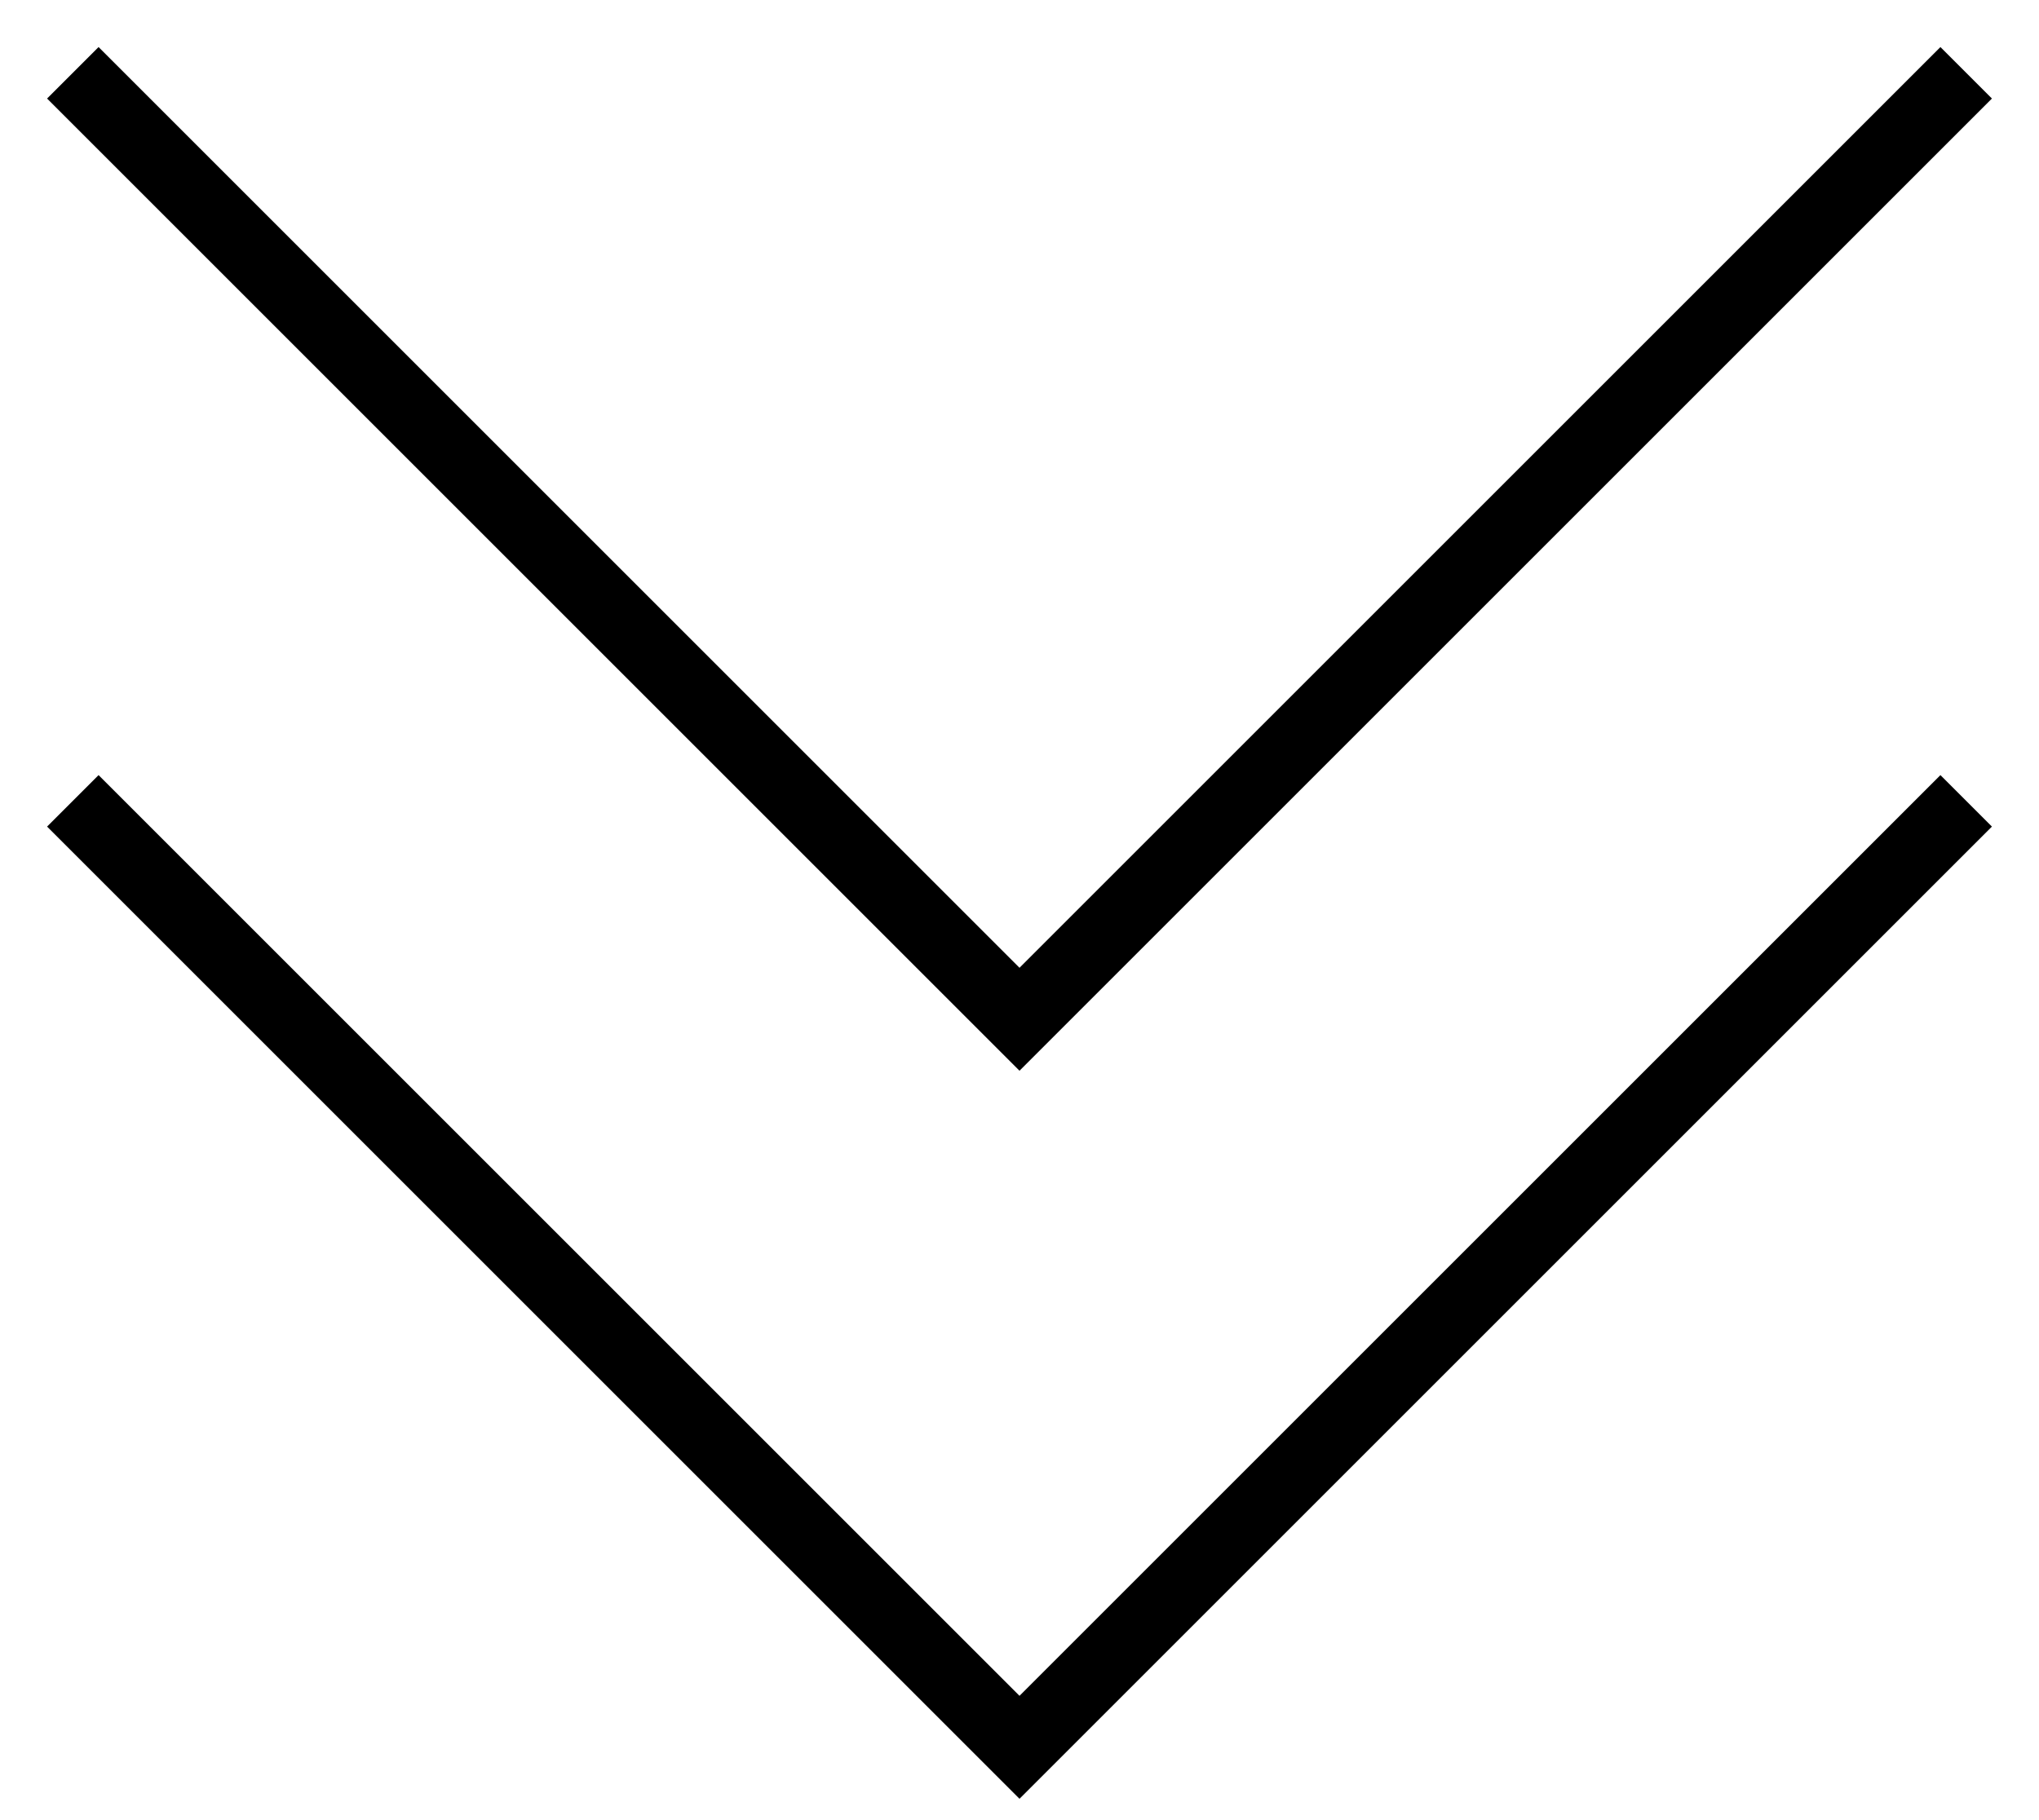
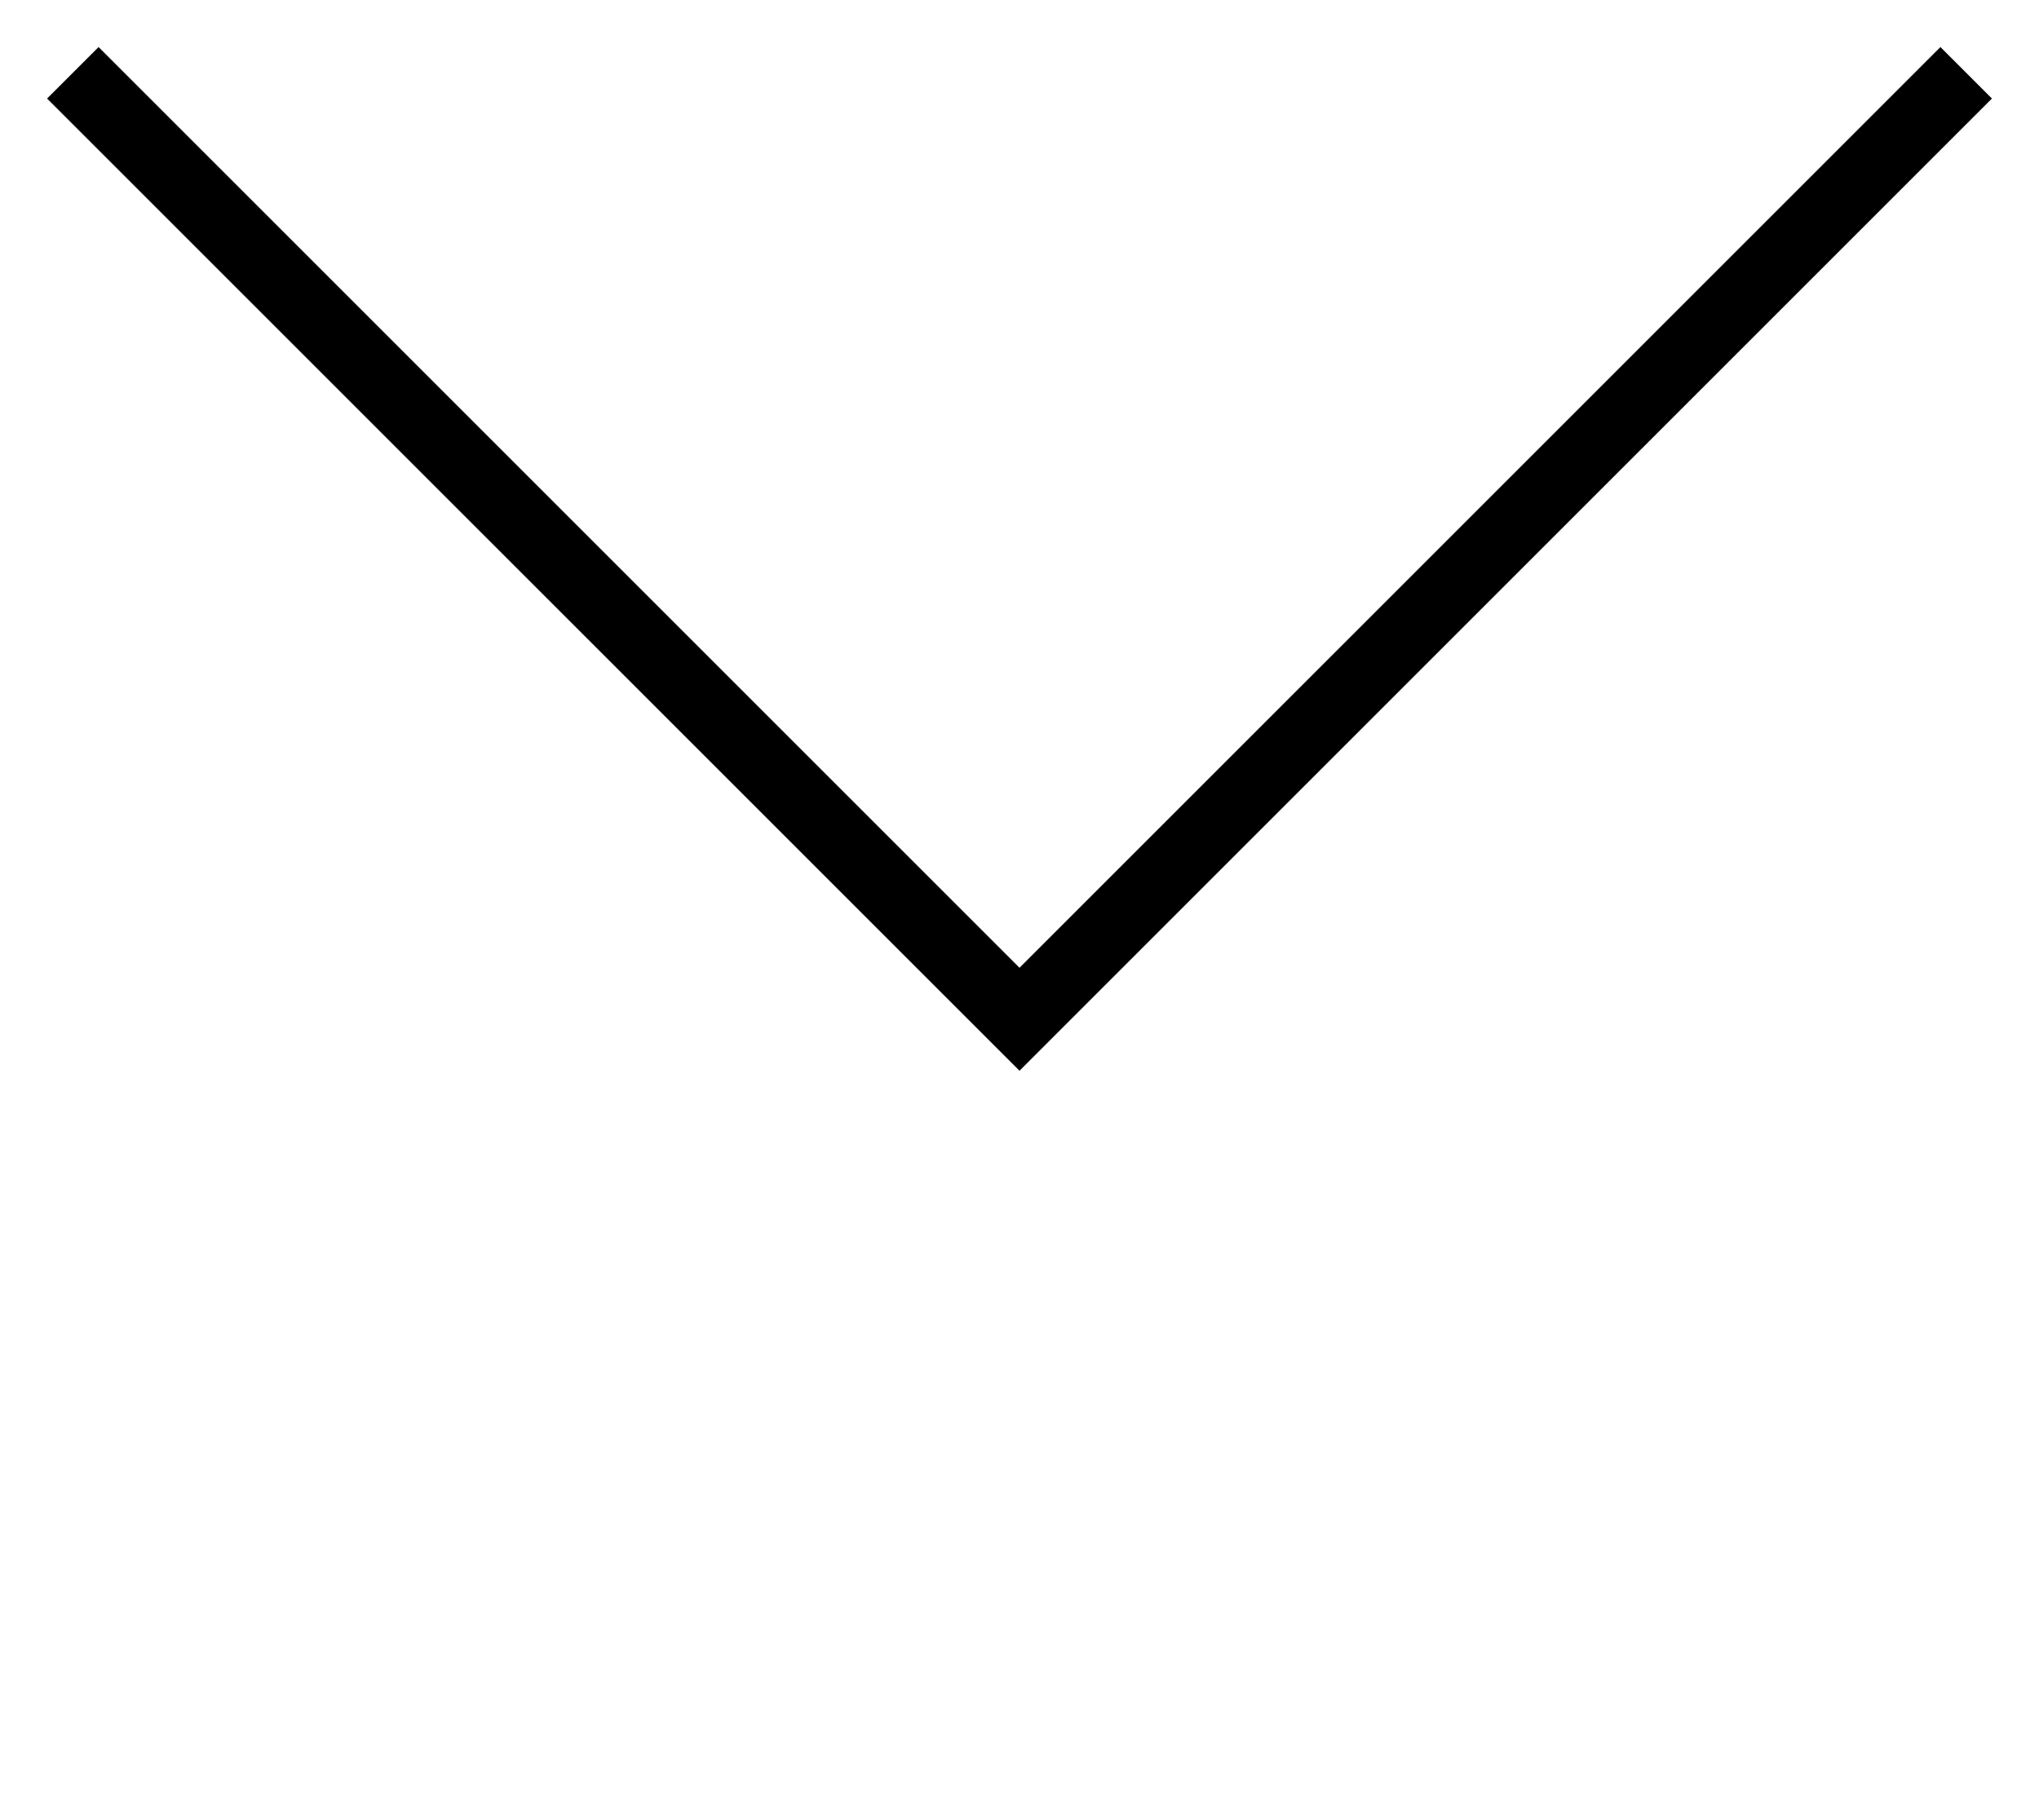
<svg xmlns="http://www.w3.org/2000/svg" width="28" height="25" viewBox="0 0 28 25" fill="none">
  <path d="M27 1L14 14L1 1" stroke="black" />
-   <path d="M27 11L14 24L1 11" stroke="black" />
</svg>